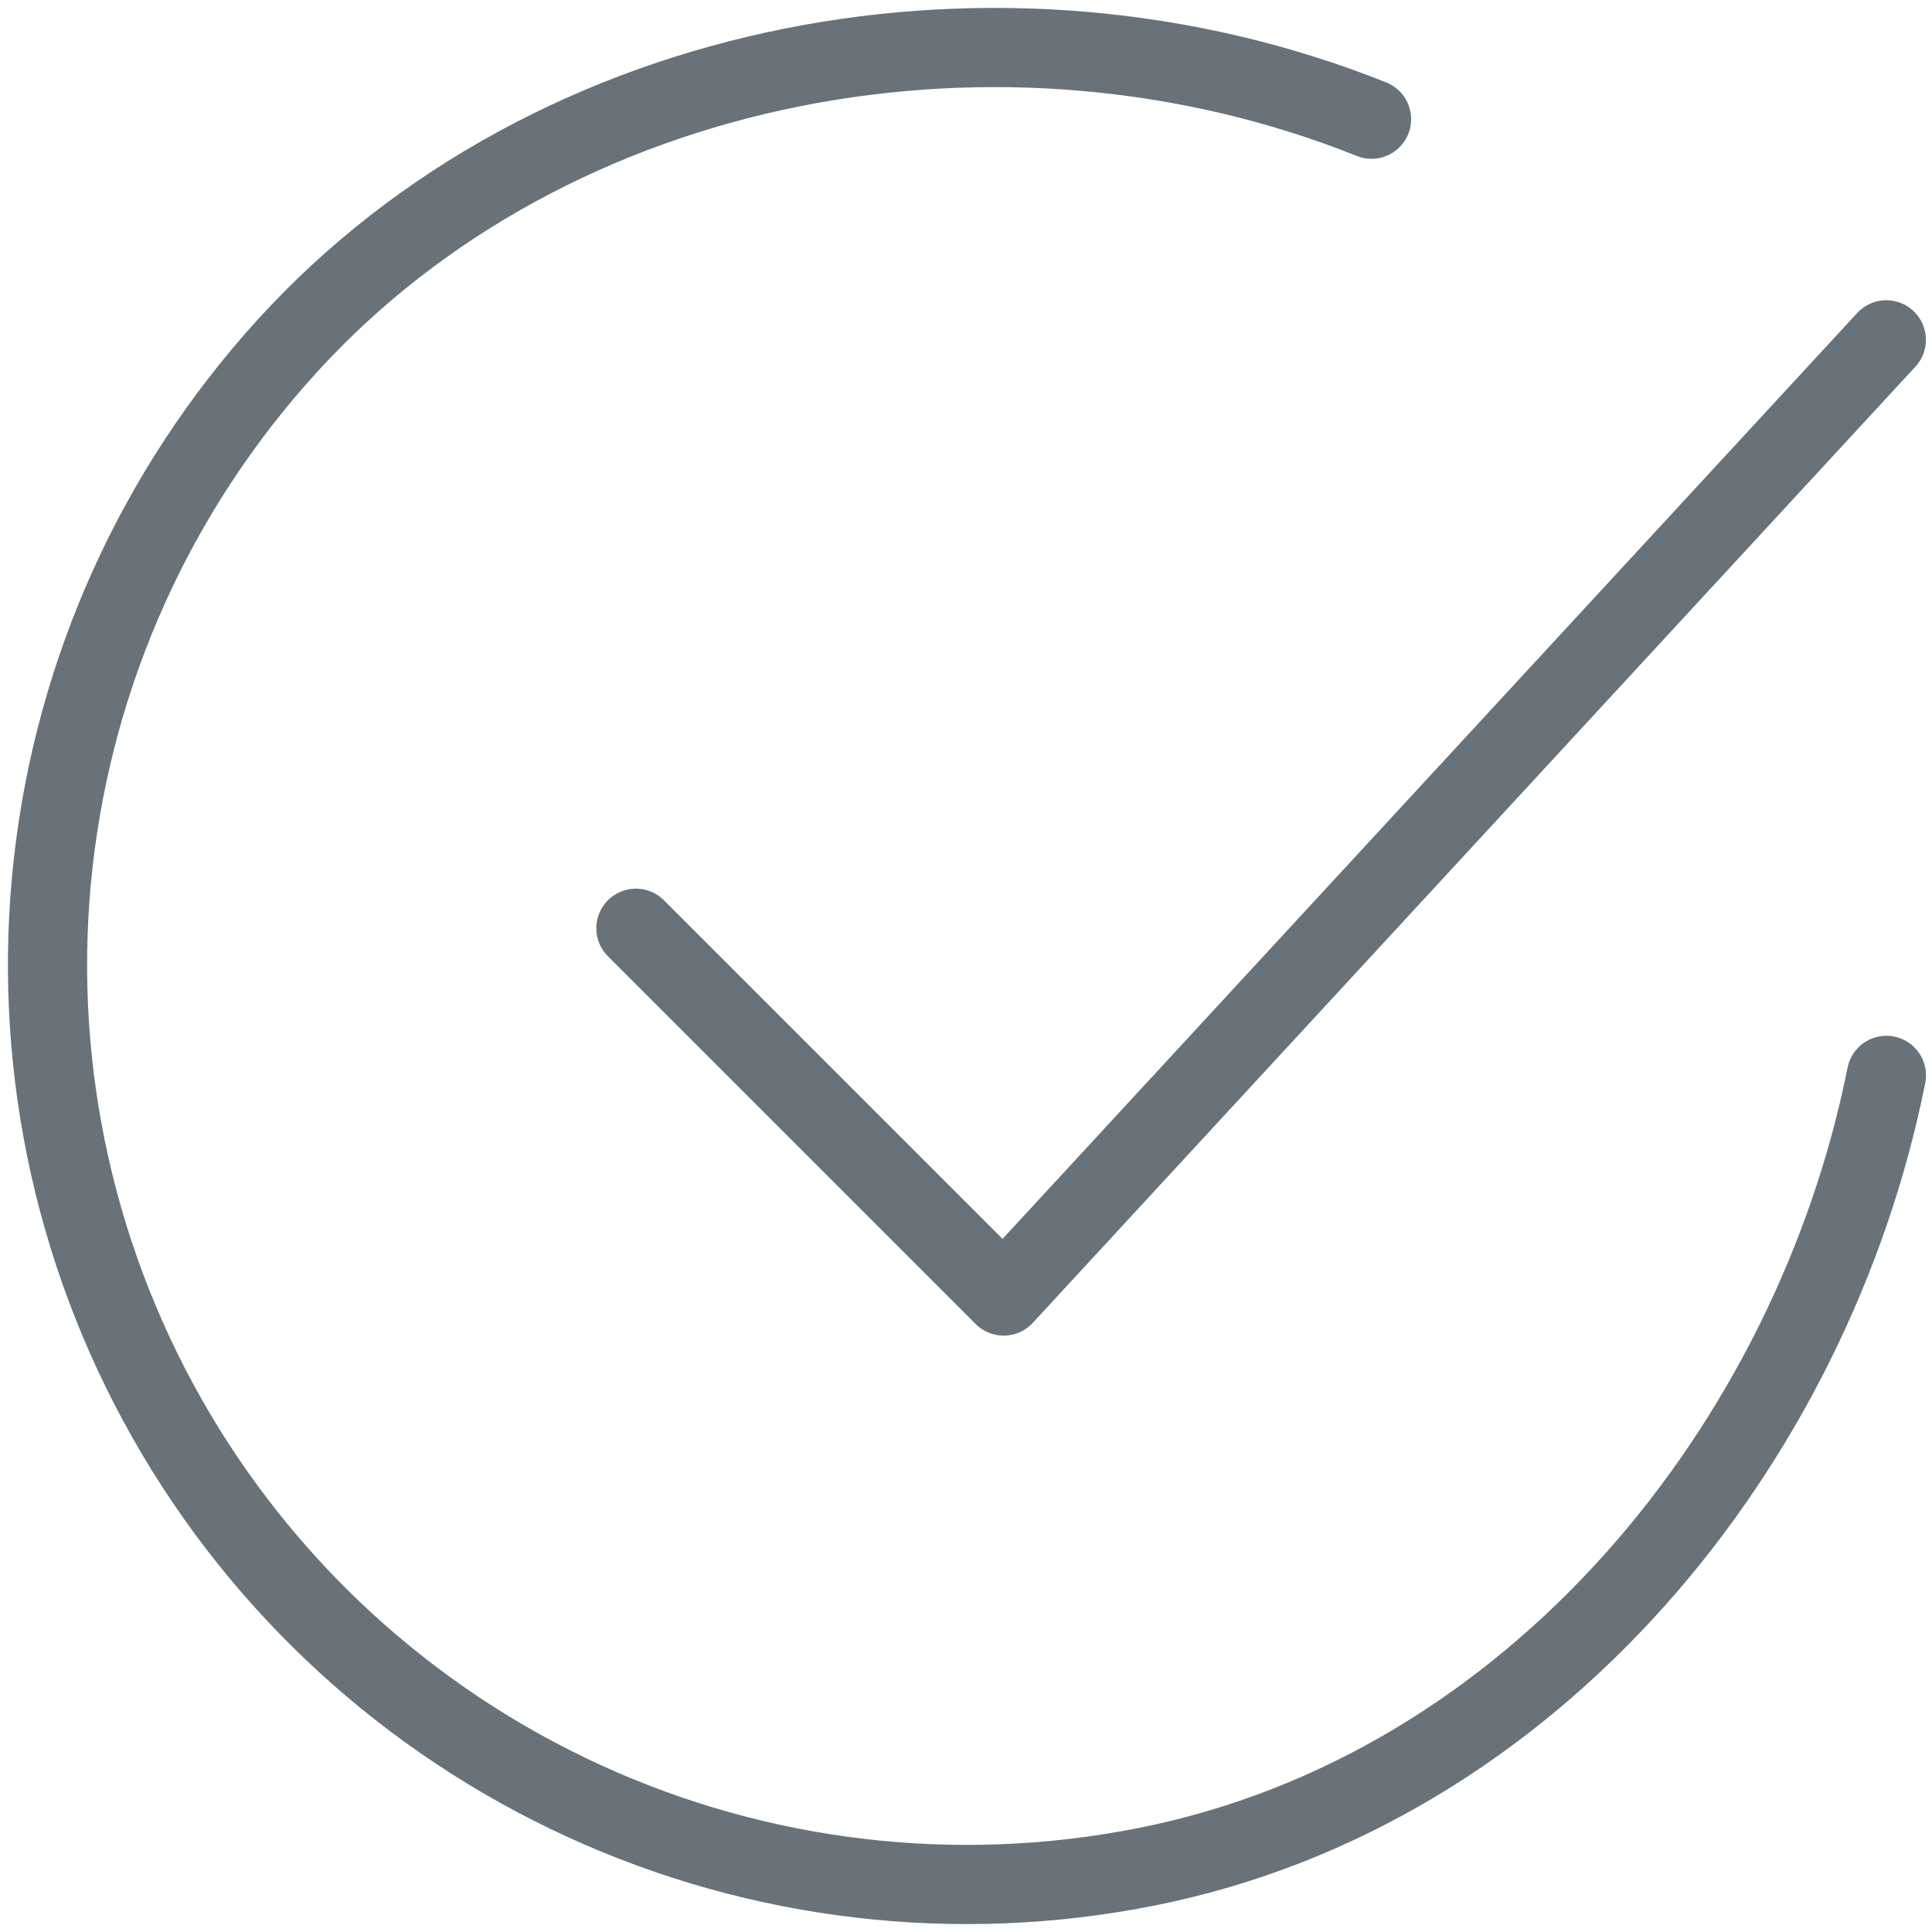
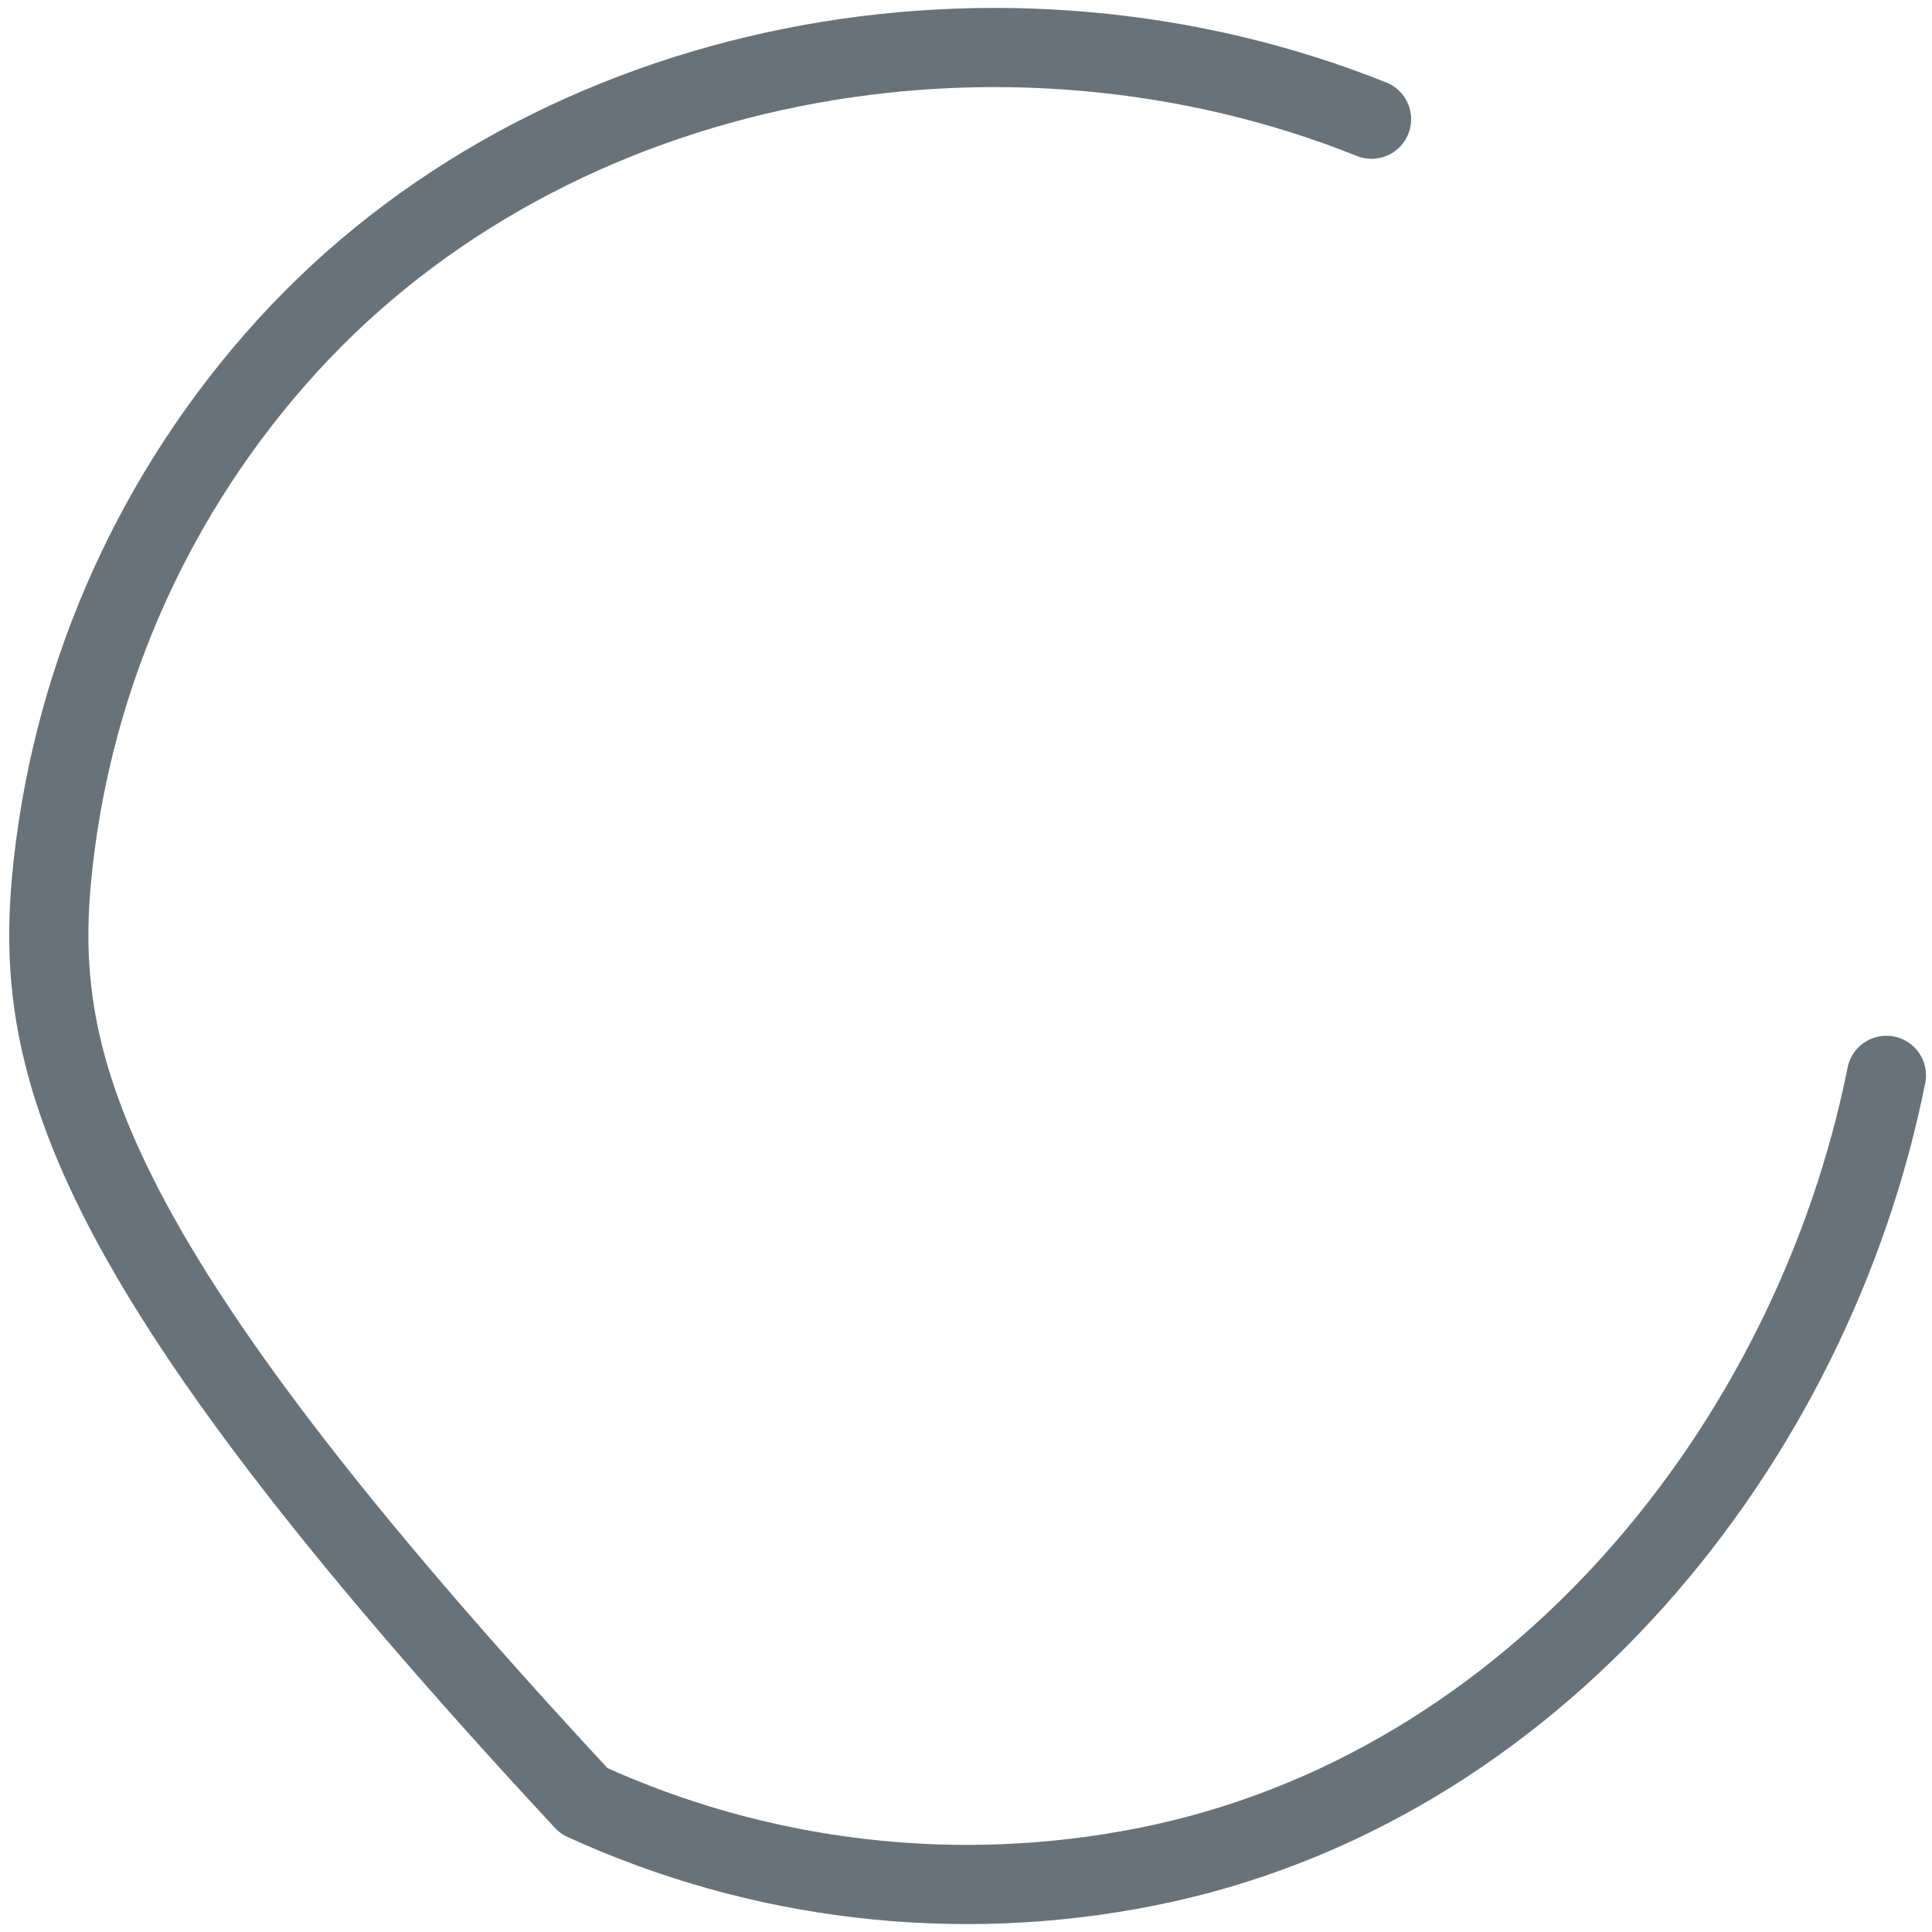
<svg xmlns="http://www.w3.org/2000/svg" width="122" height="122" viewBox="0 0 122 122" fill="none">
-   <path d="M119.121 67.906C114.476 91.129 96.966 112.996 72.396 117.882C60.413 120.268 47.983 118.813 36.875 113.724C25.767 108.635 16.548 100.171 10.53 89.537C4.512 78.903 2.003 66.642 3.359 54.499C4.715 42.356 9.867 30.951 18.083 21.907C34.933 3.347 63.386 -1.762 86.609 7.527" stroke="#697279" stroke-width="5" stroke-linecap="round" stroke-linejoin="round" />
-   <path d="M40.156 58.617L63.379 81.84L119.114 21.46" stroke="#697279" stroke-width="5" stroke-linecap="round" stroke-linejoin="round" />
+   <path d="M119.121 67.906C114.476 91.129 96.966 112.996 72.396 117.882C60.413 120.268 47.983 118.813 36.875 113.724C4.512 78.903 2.003 66.642 3.359 54.499C4.715 42.356 9.867 30.951 18.083 21.907C34.933 3.347 63.386 -1.762 86.609 7.527" stroke="#697279" stroke-width="5" stroke-linecap="round" stroke-linejoin="round" />
</svg>